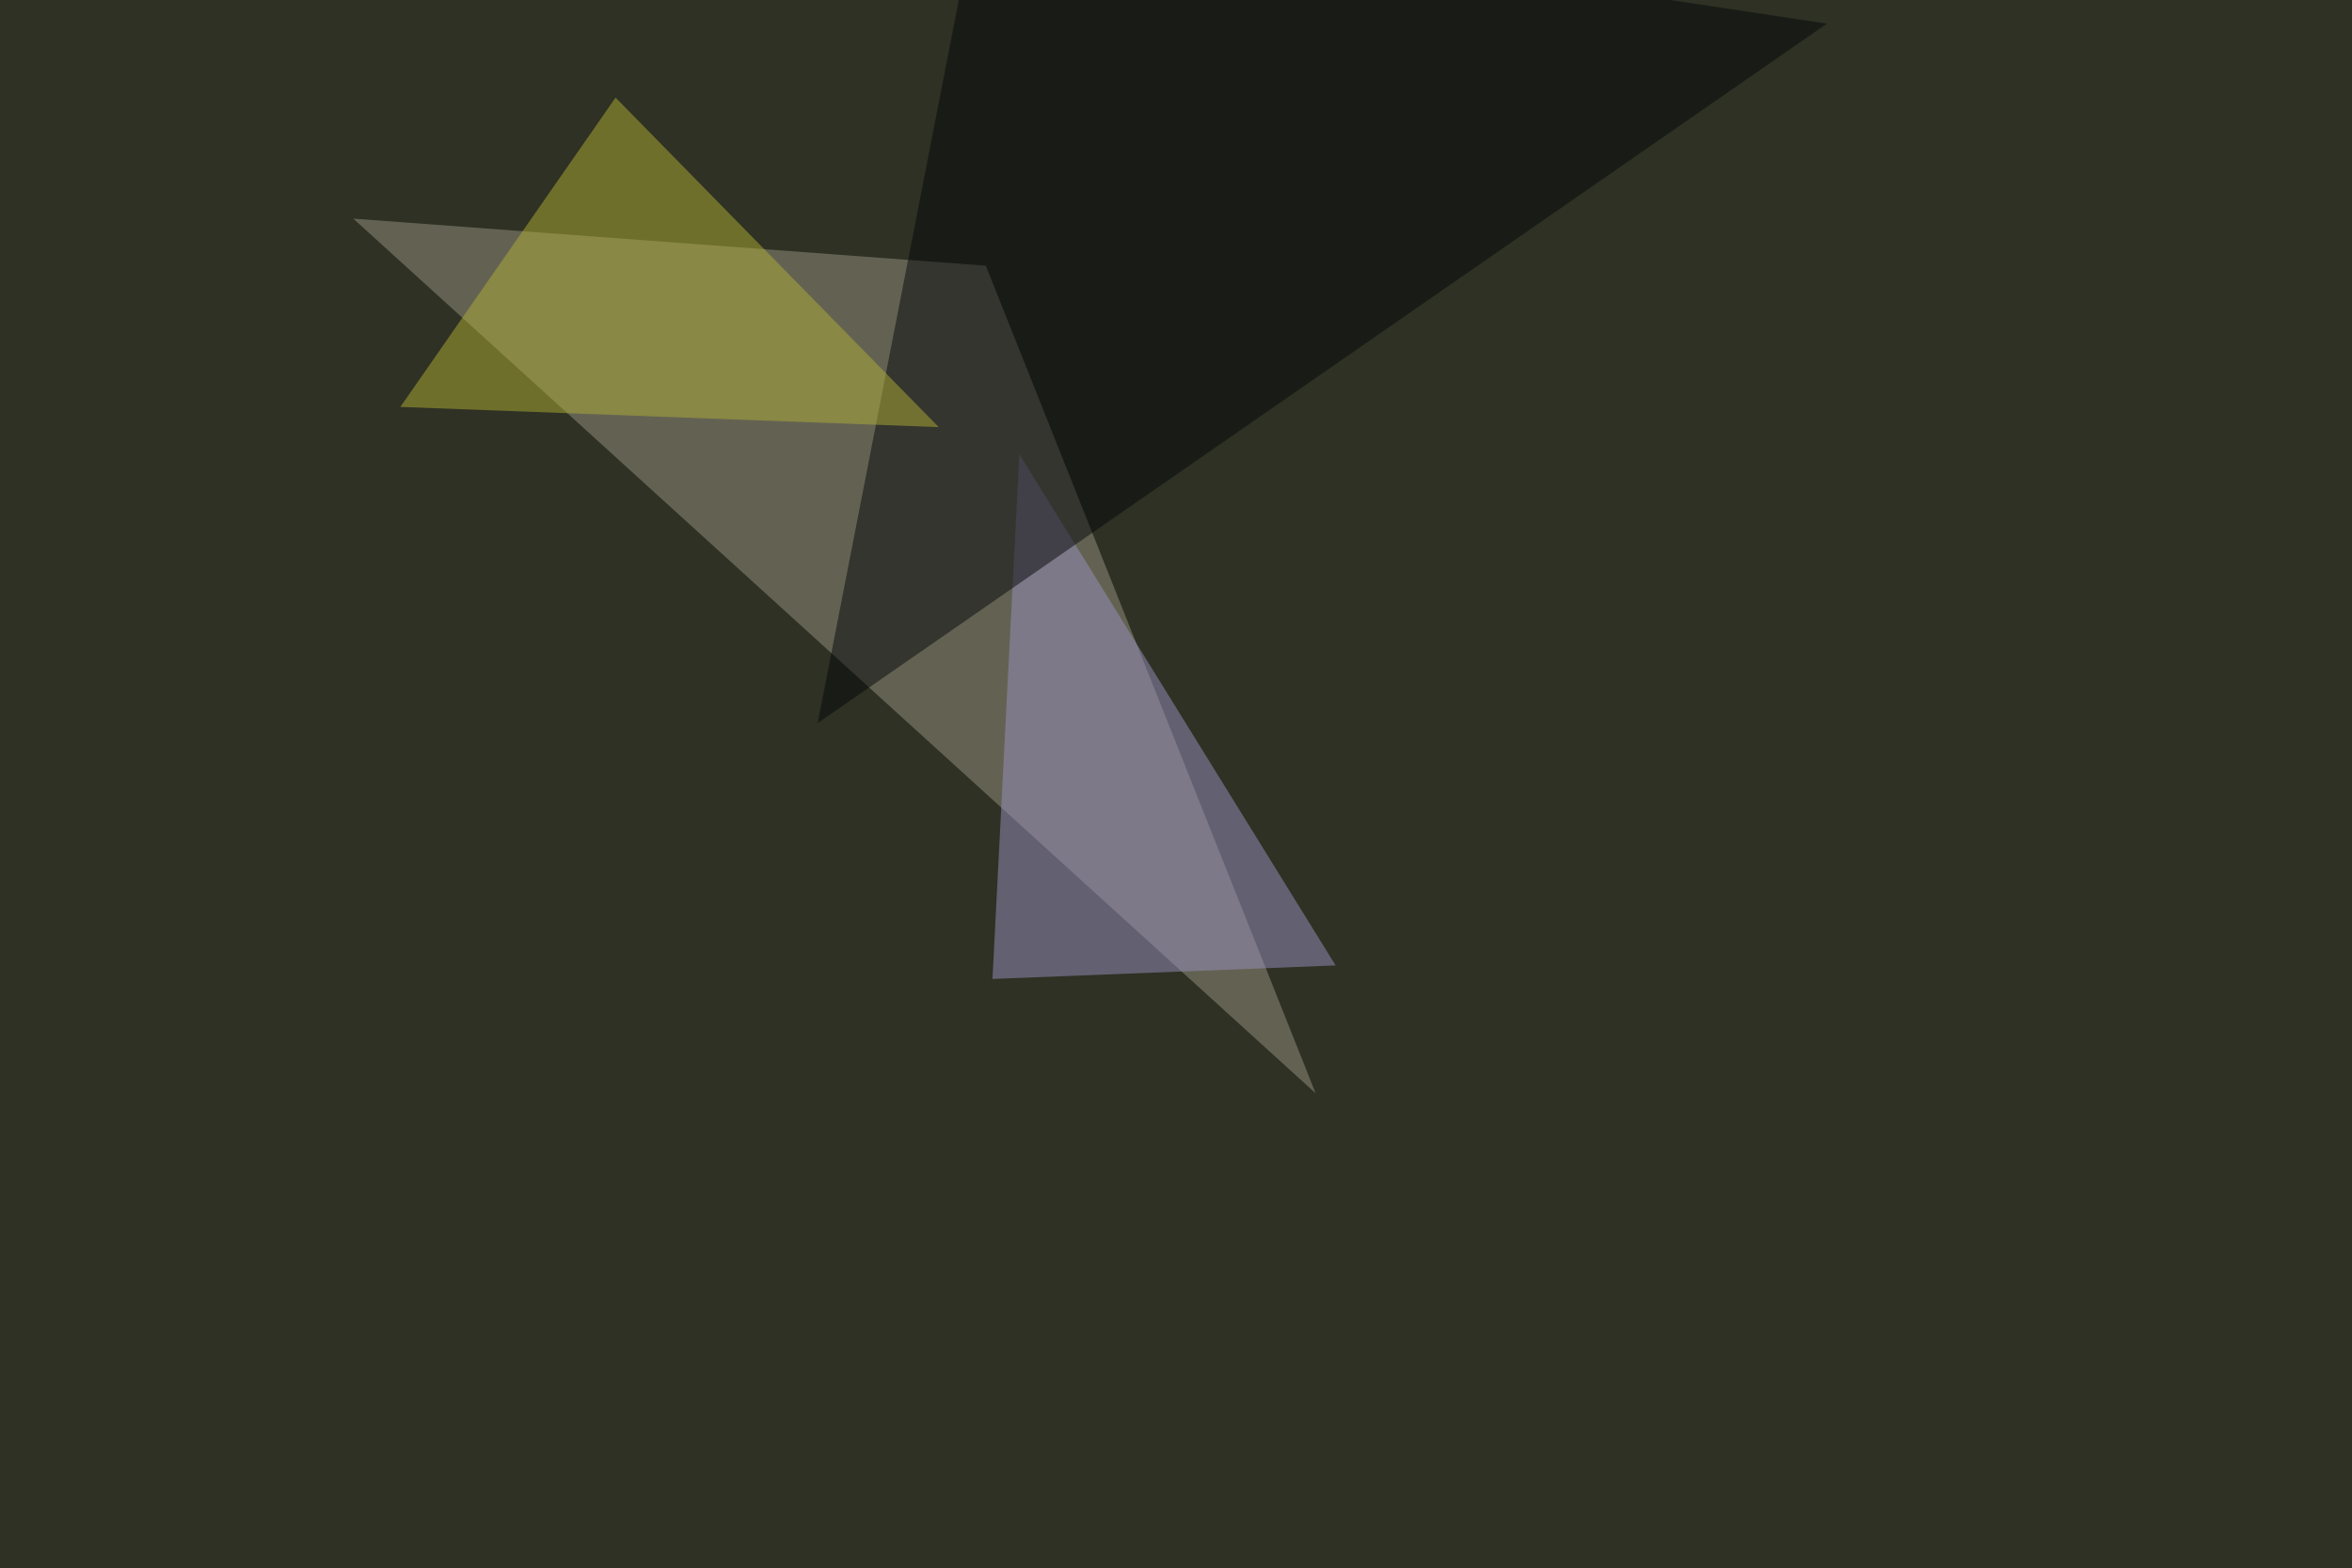
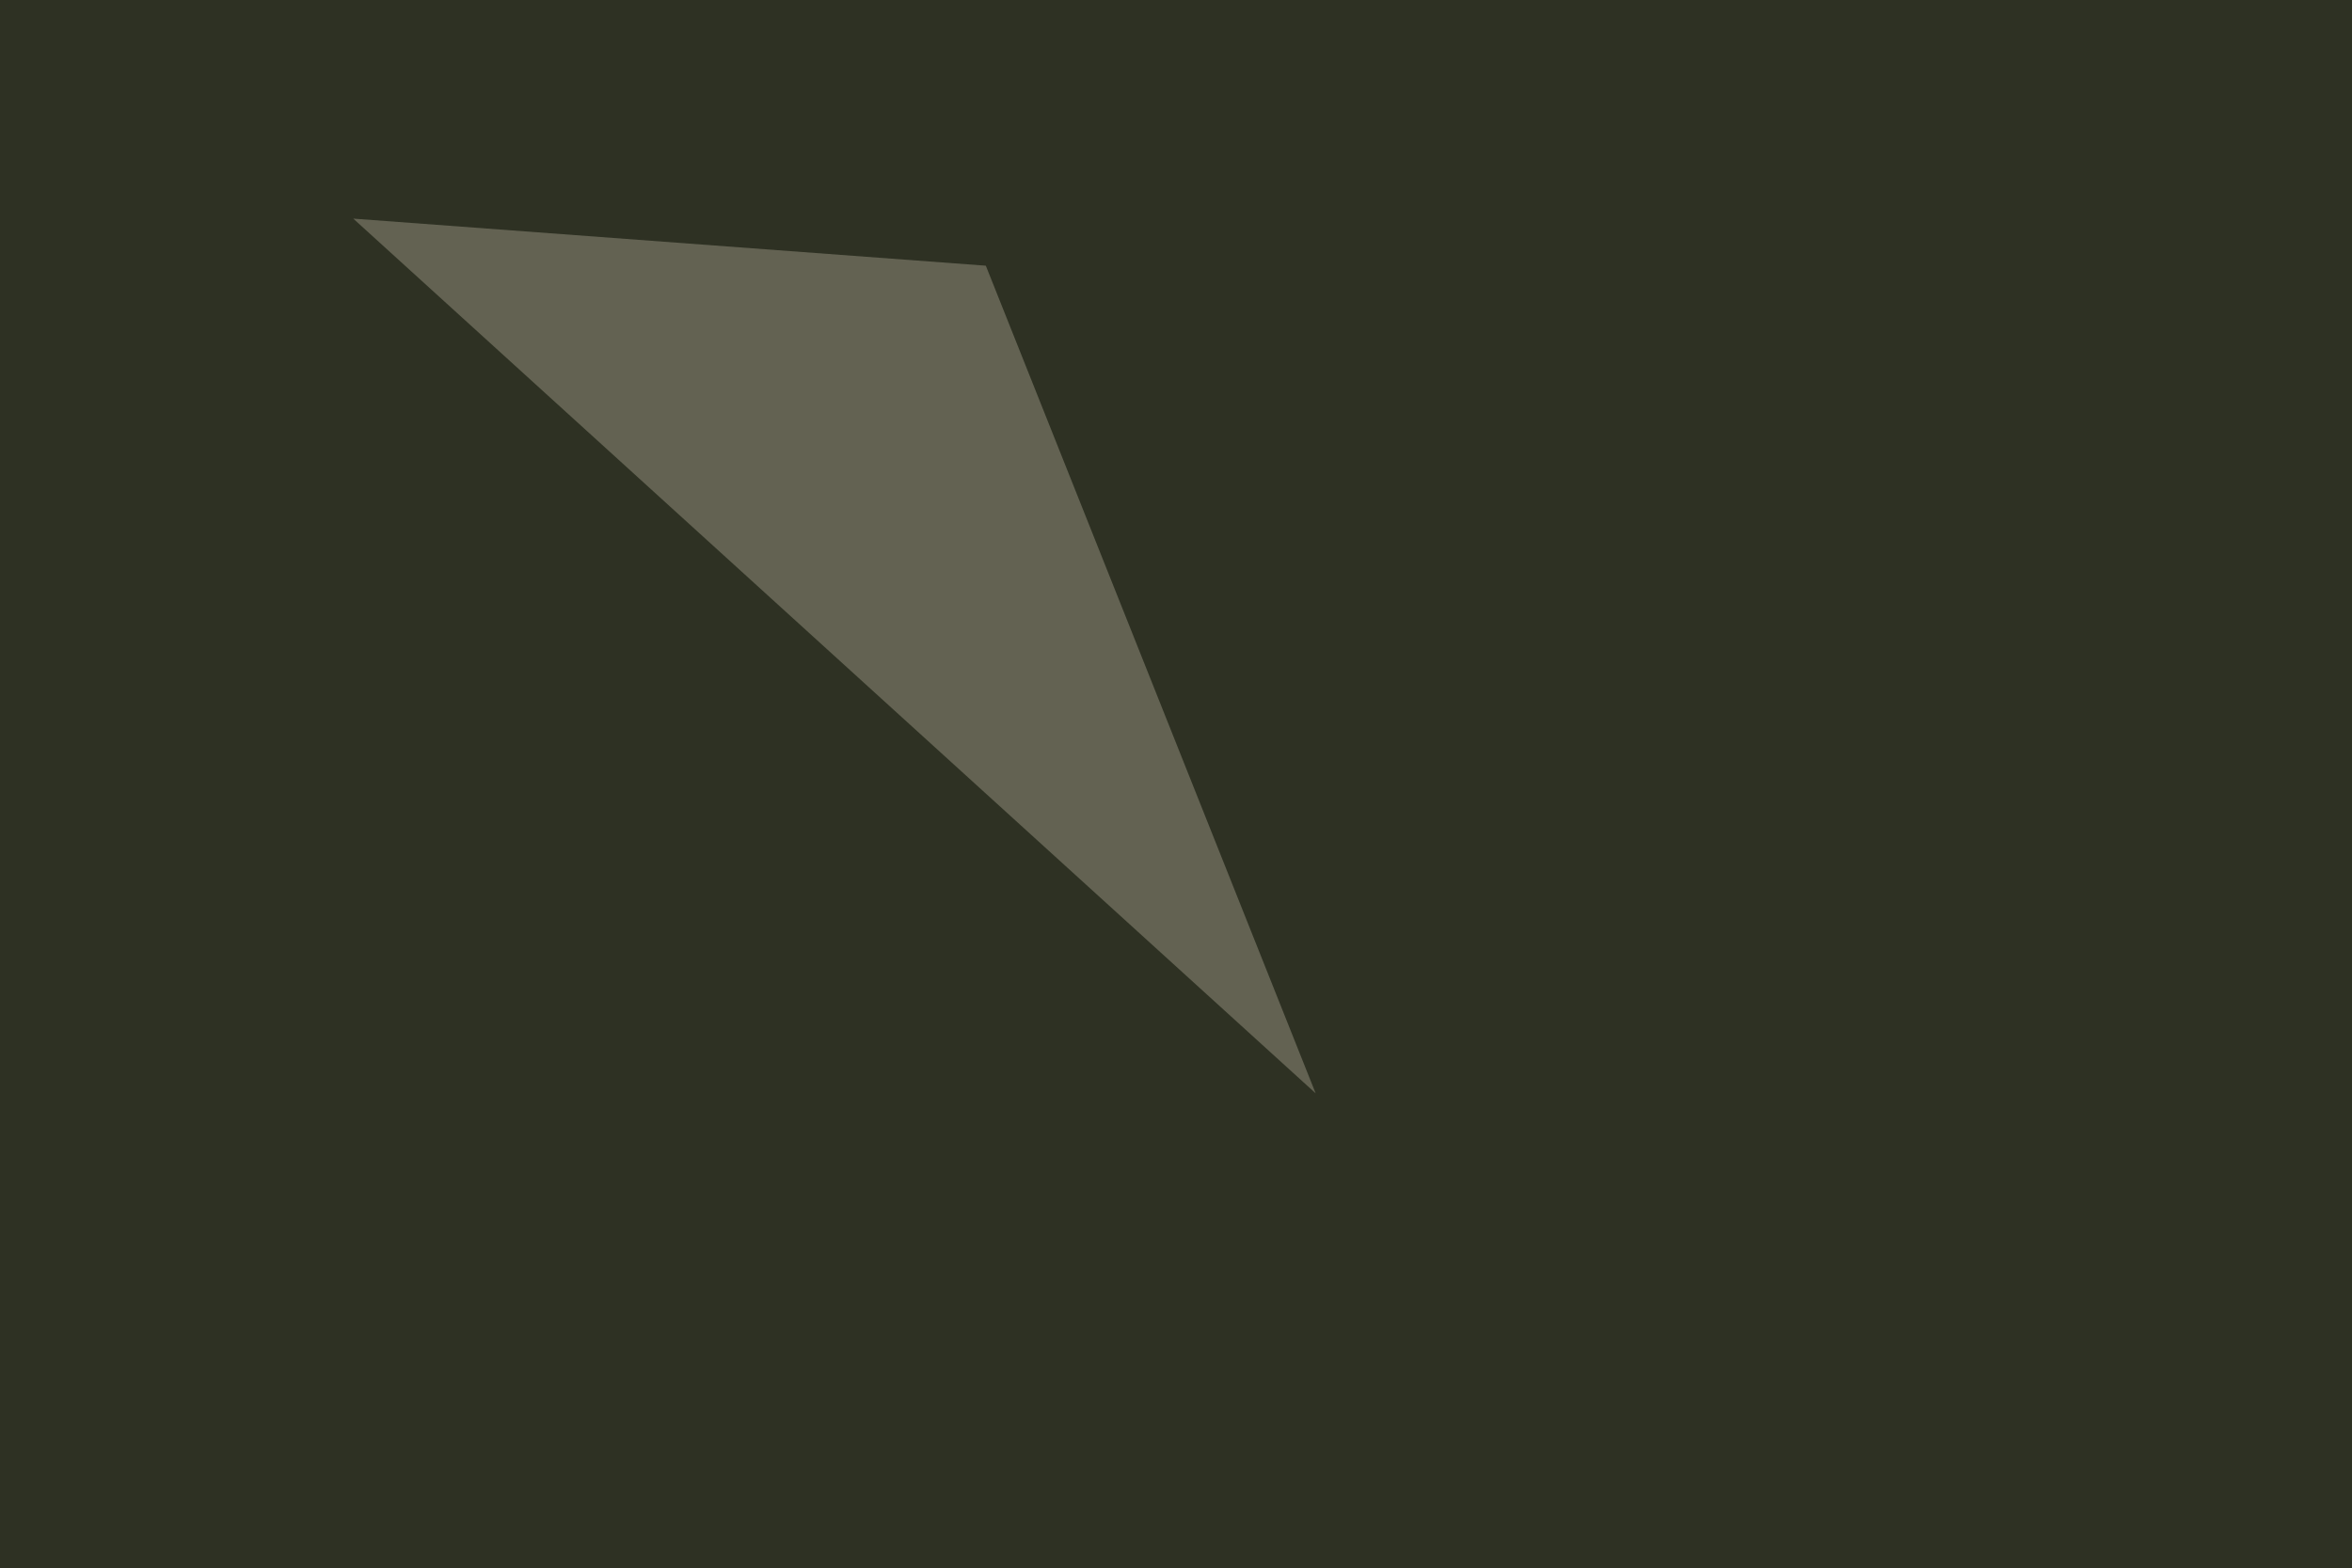
<svg xmlns="http://www.w3.org/2000/svg" width="1024" height="683">
  <filter id="a">
    <feGaussianBlur stdDeviation="55" />
  </filter>
  <rect width="100%" height="100%" fill="#2e3123" />
  <g filter="url(#a)">
    <g fill-opacity=".5">
      <path fill="#999583" d="M153.8 95.2l419 380.9-143.6-360.4z" />
-       <path fill="#9890c1" d="M443.8 197.8l137.7 222.6-149.4 5.9z" />
-       <path fill="#05080b" d="M426.3-45.4l369.1 55.7L356 314.9z" />
-       <path fill="#b0ae37" d="M268 42.5l-93.7 134.7 234.4 8.8z" />
+       <path fill="#9890c1" d="M443.8 197.8z" />
    </g>
  </g>
</svg>